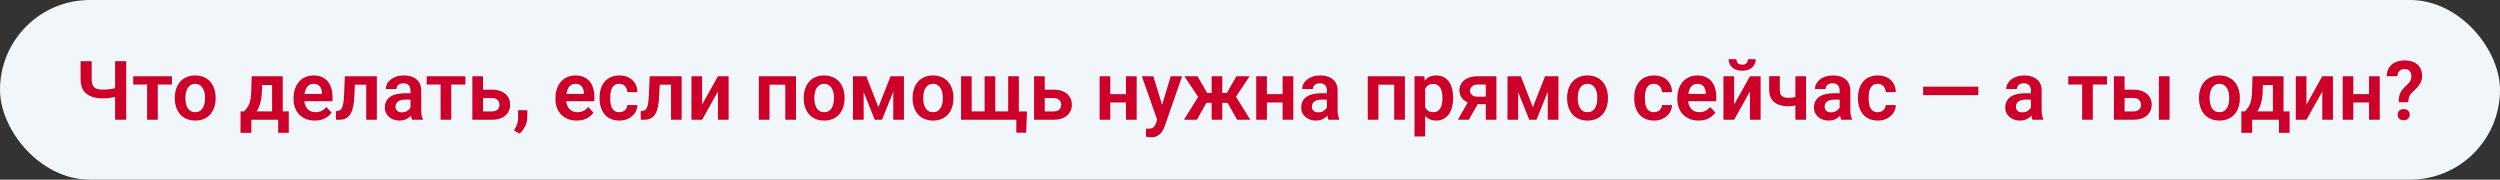
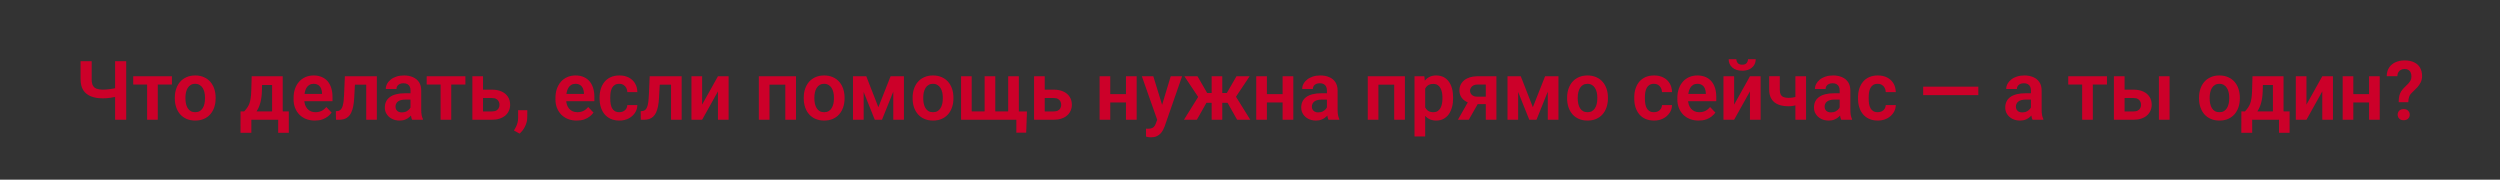
<svg xmlns="http://www.w3.org/2000/svg" width="334" height="24" viewBox="0 0 334 24" fill="none">
  <rect x="0" y="0" width="334" height="24" fill="#333333" stroke="none" />
-   <rect width="334" height="24" rx="12" fill="#F0F6FA" />
-   <path d="M10.766 8.18H12.248V10.591C12.248 10.949 12.302 11.229 12.409 11.429C12.52 11.63 12.687 11.771 12.909 11.854C13.131 11.936 13.406 11.977 13.736 11.977C13.879 11.977 14.037 11.97 14.209 11.956C14.384 11.941 14.561 11.923 14.74 11.902C14.923 11.877 15.097 11.846 15.261 11.81C15.43 11.775 15.576 11.735 15.702 11.692V12.858C15.576 12.897 15.431 12.935 15.267 12.971C15.105 13.007 14.935 13.037 14.756 13.062C14.581 13.087 14.404 13.107 14.225 13.121C14.049 13.132 13.886 13.137 13.736 13.137C13.131 13.137 12.604 13.05 12.157 12.874C11.713 12.699 11.369 12.425 11.126 12.052C10.886 11.676 10.766 11.189 10.766 10.591V8.18ZM15.379 8.18H16.862V16H15.379V8.18ZM21.078 10.188V16H19.655V10.188H21.078ZM22.969 10.188V11.295H17.796V10.188H22.969ZM23.355 13.153V13.04C23.355 12.614 23.416 12.222 23.538 11.864C23.66 11.503 23.837 11.189 24.07 10.924C24.303 10.659 24.587 10.454 24.924 10.307C25.26 10.156 25.644 10.081 26.073 10.081C26.51 10.081 26.897 10.156 27.233 10.307C27.574 10.454 27.86 10.659 28.093 10.924C28.326 11.189 28.503 11.503 28.625 11.864C28.746 12.222 28.807 12.614 28.807 13.04V13.153C28.807 13.576 28.746 13.968 28.625 14.33C28.503 14.688 28.326 15.001 28.093 15.27C27.86 15.534 27.575 15.74 27.239 15.887C26.902 16.034 26.517 16.107 26.084 16.107C25.654 16.107 25.269 16.034 24.929 15.887C24.589 15.74 24.303 15.534 24.07 15.27C23.837 15.001 23.66 14.688 23.538 14.33C23.416 13.968 23.355 13.576 23.355 13.153ZM24.773 13.04V13.153C24.773 13.408 24.799 13.646 24.849 13.868C24.899 14.09 24.976 14.285 25.08 14.453C25.183 14.621 25.318 14.754 25.482 14.851C25.651 14.944 25.851 14.99 26.084 14.99C26.313 14.99 26.51 14.944 26.675 14.851C26.84 14.754 26.974 14.621 27.078 14.453C27.185 14.285 27.264 14.09 27.314 13.868C27.364 13.646 27.389 13.408 27.389 13.153V13.04C27.389 12.79 27.364 12.555 27.314 12.337C27.264 12.115 27.185 11.92 27.078 11.752C26.974 11.58 26.838 11.445 26.669 11.349C26.505 11.248 26.306 11.198 26.073 11.198C25.844 11.198 25.647 11.248 25.482 11.349C25.318 11.445 25.183 11.58 25.08 11.752C24.976 11.92 24.899 12.115 24.849 12.337C24.799 12.555 24.773 12.79 24.773 13.04ZM33.625 10.188H35.043L34.989 12.187C34.971 12.792 34.9 13.315 34.774 13.755C34.653 14.192 34.49 14.559 34.286 14.856C34.085 15.153 33.856 15.393 33.598 15.576C33.344 15.758 33.077 15.9 32.798 16H32.459L32.454 14.894L32.621 14.883C32.789 14.704 32.93 14.528 33.045 14.356C33.163 14.181 33.258 13.993 33.33 13.793C33.401 13.592 33.455 13.363 33.491 13.105C33.53 12.844 33.555 12.537 33.566 12.187L33.625 10.188ZM34.006 10.188H37.772V16H36.353V11.354H34.006V10.188ZM32.137 14.883H38.583V17.74H37.165V16H33.582V17.74H32.132L32.137 14.883ZM42.063 16.107C41.623 16.107 41.227 16.036 40.876 15.893C40.525 15.749 40.226 15.551 39.979 15.296C39.736 15.039 39.547 14.74 39.415 14.399C39.286 14.056 39.222 13.687 39.222 13.293V13.078C39.222 12.63 39.286 12.224 39.415 11.859C39.544 11.49 39.727 11.173 39.963 10.908C40.199 10.643 40.482 10.439 40.812 10.296C41.141 10.153 41.504 10.081 41.902 10.081C42.314 10.081 42.677 10.151 42.992 10.29C43.307 10.427 43.571 10.62 43.782 10.871C43.993 11.121 44.152 11.422 44.26 11.773C44.367 12.12 44.421 12.505 44.421 12.928V13.524H39.866V12.546H43.024V12.439C43.017 12.213 42.974 12.008 42.895 11.821C42.817 11.632 42.695 11.481 42.53 11.37C42.366 11.255 42.153 11.198 41.891 11.198C41.68 11.198 41.495 11.245 41.338 11.338C41.184 11.427 41.055 11.556 40.951 11.725C40.851 11.889 40.776 12.086 40.726 12.315C40.675 12.545 40.65 12.799 40.65 13.078V13.293C40.65 13.537 40.683 13.762 40.747 13.97C40.815 14.177 40.914 14.358 41.042 14.512C41.175 14.663 41.333 14.781 41.515 14.867C41.701 14.949 41.913 14.99 42.149 14.99C42.446 14.99 42.715 14.933 42.955 14.818C43.198 14.7 43.409 14.527 43.588 14.297L44.303 15.039C44.181 15.218 44.016 15.389 43.809 15.554C43.605 15.719 43.357 15.853 43.067 15.957C42.777 16.057 42.443 16.107 42.063 16.107ZM49.276 10.188V11.311H46.43V10.188H49.276ZM50.345 10.188V16H48.927V10.188H50.345ZM46.075 10.188H47.477L47.321 13.089C47.296 13.515 47.252 13.889 47.187 14.211C47.123 14.53 47.037 14.804 46.929 15.033C46.822 15.259 46.691 15.443 46.537 15.586C46.383 15.73 46.204 15.835 46 15.903C45.8 15.968 45.574 16 45.323 16H44.888L44.872 14.856L45.076 14.84C45.202 14.829 45.309 14.795 45.398 14.738C45.492 14.681 45.57 14.598 45.635 14.491C45.703 14.383 45.758 14.245 45.801 14.077C45.848 13.905 45.884 13.705 45.909 13.476C45.937 13.243 45.957 12.974 45.968 12.67L46.075 10.188ZM54.846 14.765V12.085C54.846 11.887 54.812 11.717 54.744 11.574C54.676 11.431 54.572 11.32 54.433 11.241C54.293 11.162 54.116 11.123 53.901 11.123C53.711 11.123 53.545 11.155 53.401 11.22C53.262 11.284 53.154 11.376 53.079 11.494C53.004 11.608 52.966 11.741 52.966 11.891H51.543C51.543 11.651 51.6 11.424 51.715 11.209C51.829 10.991 51.992 10.797 52.204 10.629C52.419 10.457 52.675 10.323 52.972 10.226C53.273 10.129 53.609 10.081 53.981 10.081C54.422 10.081 54.814 10.156 55.158 10.307C55.505 10.454 55.777 10.675 55.974 10.973C56.175 11.27 56.275 11.644 56.275 12.095V14.63C56.275 14.92 56.293 15.169 56.329 15.377C56.368 15.581 56.425 15.758 56.501 15.909V16H55.056C54.988 15.853 54.936 15.667 54.9 15.441C54.864 15.212 54.846 14.987 54.846 14.765ZM55.045 12.46L55.056 13.304H54.159C53.937 13.304 53.742 13.327 53.573 13.373C53.405 13.416 53.267 13.481 53.16 13.567C53.052 13.649 52.972 13.749 52.918 13.868C52.864 13.982 52.837 14.113 52.837 14.26C52.837 14.403 52.87 14.532 52.934 14.646C53.002 14.761 53.099 14.852 53.224 14.92C53.353 14.985 53.503 15.017 53.675 15.017C53.926 15.017 54.144 14.967 54.331 14.867C54.517 14.763 54.662 14.637 54.766 14.491C54.87 14.344 54.925 14.204 54.932 14.072L55.34 14.684C55.29 14.831 55.215 14.987 55.115 15.151C55.014 15.316 54.886 15.47 54.728 15.613C54.571 15.757 54.381 15.875 54.159 15.968C53.937 16.061 53.679 16.107 53.385 16.107C53.009 16.107 52.673 16.032 52.376 15.882C52.078 15.731 51.844 15.526 51.672 15.264C51.5 15.003 51.414 14.706 51.414 14.373C51.414 14.065 51.471 13.793 51.586 13.556C51.7 13.32 51.871 13.121 52.096 12.96C52.322 12.795 52.601 12.672 52.934 12.589C53.271 12.503 53.656 12.46 54.089 12.46H55.045ZM60.287 10.188V16H58.864V10.188H60.287ZM62.178 10.188V11.295H57.005V10.188H62.178ZM64.02 11.977H65.717C66.233 11.977 66.671 12.063 67.033 12.235C67.398 12.403 67.676 12.639 67.866 12.944C68.059 13.245 68.156 13.594 68.156 13.991C68.156 14.278 68.1 14.544 67.989 14.791C67.882 15.035 67.724 15.248 67.517 15.431C67.309 15.61 67.053 15.749 66.749 15.85C66.448 15.95 66.104 16 65.717 16H63.107V10.188H64.53V14.888H65.717C65.964 14.888 66.161 14.847 66.308 14.765C66.459 14.679 66.566 14.569 66.63 14.437C66.698 14.301 66.732 14.156 66.732 14.002C66.732 13.844 66.698 13.698 66.63 13.562C66.566 13.422 66.459 13.309 66.308 13.223C66.161 13.137 65.964 13.094 65.717 13.094H64.02V11.977ZM70.449 14.722L70.439 15.705C70.439 16.088 70.344 16.476 70.154 16.87C69.964 17.264 69.719 17.59 69.418 17.848L68.666 17.434C68.763 17.273 68.852 17.11 68.935 16.945C69.02 16.781 69.088 16.602 69.139 16.408C69.192 16.218 69.219 16.005 69.219 15.769V14.722H70.449ZM77.05 16.107C76.61 16.107 76.214 16.036 75.863 15.893C75.512 15.749 75.213 15.551 74.966 15.296C74.723 15.039 74.535 14.74 74.402 14.399C74.273 14.056 74.209 13.687 74.209 13.293V13.078C74.209 12.63 74.273 12.224 74.402 11.859C74.531 11.49 74.714 11.173 74.95 10.908C75.186 10.643 75.469 10.439 75.799 10.296C76.128 10.153 76.492 10.081 76.889 10.081C77.301 10.081 77.664 10.151 77.98 10.29C78.295 10.427 78.558 10.62 78.769 10.871C78.98 11.121 79.14 11.422 79.247 11.773C79.355 12.12 79.408 12.505 79.408 12.928V13.524H74.853V12.546H78.012V12.439C78.005 12.213 77.962 12.008 77.883 11.821C77.804 11.632 77.682 11.481 77.518 11.37C77.353 11.255 77.14 11.198 76.878 11.198C76.667 11.198 76.483 11.245 76.325 11.338C76.171 11.427 76.042 11.556 75.939 11.725C75.838 11.889 75.763 12.086 75.713 12.315C75.663 12.545 75.638 12.799 75.638 13.078V13.293C75.638 13.537 75.67 13.762 75.734 13.97C75.802 14.177 75.901 14.358 76.03 14.512C76.162 14.663 76.32 14.781 76.502 14.867C76.689 14.949 76.9 14.99 77.136 14.99C77.433 14.99 77.702 14.933 77.942 14.818C78.185 14.7 78.397 14.527 78.576 14.297L79.29 15.039C79.168 15.218 79.004 15.389 78.796 15.554C78.592 15.719 78.345 15.853 78.055 15.957C77.765 16.057 77.43 16.107 77.05 16.107ZM82.744 14.99C82.944 14.99 83.123 14.951 83.281 14.872C83.438 14.793 83.564 14.682 83.657 14.539C83.753 14.396 83.805 14.229 83.812 14.04H85.15C85.143 14.433 85.032 14.786 84.817 15.098C84.602 15.409 84.316 15.656 83.957 15.839C83.603 16.018 83.206 16.107 82.765 16.107C82.317 16.107 81.927 16.032 81.594 15.882C81.261 15.731 80.984 15.522 80.762 15.253C80.543 14.985 80.379 14.673 80.268 14.319C80.16 13.964 80.106 13.585 80.106 13.18V13.008C80.106 12.604 80.16 12.224 80.268 11.87C80.379 11.515 80.543 11.204 80.762 10.935C80.984 10.666 81.261 10.457 81.594 10.307C81.927 10.156 82.316 10.081 82.76 10.081C83.229 10.081 83.641 10.172 83.995 10.355C84.353 10.538 84.632 10.795 84.833 11.128C85.037 11.461 85.143 11.854 85.15 12.305H83.812C83.805 12.097 83.759 11.911 83.673 11.746C83.587 11.581 83.465 11.449 83.308 11.349C83.15 11.248 82.959 11.198 82.733 11.198C82.493 11.198 82.293 11.248 82.131 11.349C81.974 11.449 81.85 11.587 81.761 11.762C81.675 11.934 81.614 12.127 81.578 12.342C81.546 12.553 81.53 12.776 81.53 13.008V13.18C81.53 13.416 81.546 13.642 81.578 13.857C81.614 14.072 81.675 14.265 81.761 14.437C81.85 14.605 81.974 14.74 82.131 14.84C82.293 14.94 82.497 14.99 82.744 14.99ZM90 10.188V11.311H87.153V10.188H90ZM91.069 10.188V16H89.651V10.188H91.069ZM86.799 10.188H88.201L88.045 13.089C88.02 13.515 87.975 13.889 87.911 14.211C87.846 14.53 87.76 14.804 87.653 15.033C87.545 15.259 87.415 15.443 87.261 15.586C87.107 15.73 86.928 15.835 86.724 15.903C86.523 15.968 86.297 16 86.047 16H85.612L85.596 14.856L85.8 14.84C85.925 14.829 86.033 14.795 86.122 14.738C86.215 14.681 86.294 14.598 86.358 14.491C86.426 14.383 86.482 14.245 86.525 14.077C86.572 13.905 86.607 13.705 86.632 13.476C86.661 13.243 86.681 12.974 86.691 12.67L86.799 10.188ZM93.803 13.975L95.919 10.188H97.342V16H95.919V12.208L93.803 16H92.379V10.188H93.803V13.975ZM105.27 10.188V11.311H102.429V10.188H105.27ZM102.805 10.188V16H101.381V10.188H102.805ZM106.344 10.188V16H104.916V10.188H106.344ZM107.381 13.153V13.04C107.381 12.614 107.442 12.222 107.563 11.864C107.685 11.503 107.862 11.189 108.095 10.924C108.328 10.659 108.613 10.454 108.949 10.307C109.286 10.156 109.669 10.081 110.099 10.081C110.535 10.081 110.922 10.156 111.259 10.307C111.599 10.454 111.885 10.659 112.118 10.924C112.351 11.189 112.528 11.503 112.65 11.864C112.772 12.222 112.833 12.614 112.833 13.04V13.153C112.833 13.576 112.772 13.968 112.65 14.33C112.528 14.688 112.351 15.001 112.118 15.27C111.885 15.534 111.601 15.74 111.264 15.887C110.928 16.034 110.543 16.107 110.109 16.107C109.68 16.107 109.295 16.034 108.955 15.887C108.614 15.74 108.328 15.534 108.095 15.27C107.862 15.001 107.685 14.688 107.563 14.33C107.442 13.968 107.381 13.576 107.381 13.153ZM108.799 13.04V13.153C108.799 13.408 108.824 13.646 108.874 13.868C108.924 14.09 109.001 14.285 109.105 14.453C109.209 14.621 109.343 14.754 109.508 14.851C109.676 14.944 109.877 14.99 110.109 14.99C110.339 14.99 110.535 14.944 110.7 14.851C110.865 14.754 110.999 14.621 111.103 14.453C111.21 14.285 111.289 14.09 111.339 13.868C111.389 13.646 111.415 13.408 111.415 13.153V13.04C111.415 12.79 111.389 12.555 111.339 12.337C111.289 12.115 111.21 11.92 111.103 11.752C110.999 11.58 110.863 11.445 110.695 11.349C110.53 11.248 110.331 11.198 110.099 11.198C109.869 11.198 109.673 11.248 109.508 11.349C109.343 11.445 109.209 11.58 109.105 11.752C109.001 11.92 108.924 12.115 108.874 12.337C108.824 12.555 108.799 12.79 108.799 13.04ZM117.35 14.324L118.982 10.188H120.169L117.833 16H116.872L114.541 10.188H115.733L117.35 14.324ZM115.384 10.188V16H113.96V10.188H115.384ZM119.342 16V10.188H120.766V16H119.342ZM121.926 13.153V13.04C121.926 12.614 121.987 12.222 122.108 11.864C122.23 11.503 122.407 11.189 122.64 10.924C122.873 10.659 123.158 10.454 123.494 10.307C123.831 10.156 124.214 10.081 124.644 10.081C125.08 10.081 125.467 10.156 125.804 10.307C126.144 10.454 126.43 10.659 126.663 10.924C126.896 11.189 127.073 11.503 127.195 11.864C127.317 12.222 127.377 12.614 127.377 13.04V13.153C127.377 13.576 127.317 13.968 127.195 14.33C127.073 14.688 126.896 15.001 126.663 15.27C126.43 15.534 126.146 15.74 125.809 15.887C125.472 16.034 125.088 16.107 124.654 16.107C124.225 16.107 123.84 16.034 123.5 15.887C123.159 15.74 122.873 15.534 122.64 15.27C122.407 15.001 122.23 14.688 122.108 14.33C121.987 13.968 121.926 13.576 121.926 13.153ZM123.344 13.04V13.153C123.344 13.408 123.369 13.646 123.419 13.868C123.469 14.09 123.546 14.285 123.65 14.453C123.754 14.621 123.888 14.754 124.053 14.851C124.221 14.944 124.422 14.99 124.654 14.99C124.883 14.99 125.08 14.944 125.245 14.851C125.41 14.754 125.544 14.621 125.648 14.453C125.755 14.285 125.834 14.09 125.884 13.868C125.934 13.646 125.959 13.408 125.959 13.153V13.04C125.959 12.79 125.934 12.555 125.884 12.337C125.834 12.115 125.755 11.92 125.648 11.752C125.544 11.58 125.408 11.445 125.24 11.349C125.075 11.248 124.876 11.198 124.644 11.198C124.414 11.198 124.217 11.248 124.053 11.349C123.888 11.445 123.754 11.58 123.65 11.752C123.546 11.92 123.469 12.115 123.419 12.337C123.369 12.555 123.344 12.79 123.344 13.04ZM137.201 14.888L137.099 17.724H135.783V16H135.106V14.888H137.201ZM128.398 10.188H129.816V14.883H131.545V10.188H132.969V14.883H134.693V10.188H136.116V16H128.398V10.188ZM139.065 11.977H140.762C141.278 11.977 141.716 12.063 142.078 12.235C142.443 12.403 142.721 12.639 142.911 12.944C143.104 13.245 143.201 13.594 143.201 13.991C143.201 14.278 143.145 14.544 143.034 14.791C142.927 15.035 142.769 15.248 142.562 15.431C142.354 15.61 142.098 15.749 141.793 15.85C141.493 15.95 141.149 16 140.762 16H138.152V10.188H139.575V14.888H140.762C141.009 14.888 141.206 14.847 141.353 14.765C141.503 14.679 141.611 14.569 141.675 14.437C141.743 14.301 141.777 14.156 141.777 14.002C141.777 13.844 141.743 13.698 141.675 13.562C141.611 13.422 141.503 13.309 141.353 13.223C141.206 13.137 141.009 13.094 140.762 13.094H139.065V11.977ZM150.865 12.573V13.685H147.884V12.573H150.865ZM148.33 10.188V16H146.907V10.188H148.33ZM151.859 10.188V16H150.43V10.188H151.859ZM154.851 15.355L156.408 10.188H157.928L155.597 16.881C155.543 17.024 155.474 17.18 155.388 17.348C155.305 17.516 155.194 17.676 155.055 17.826C154.915 17.98 154.74 18.105 154.528 18.202C154.321 18.299 154.068 18.347 153.771 18.347C153.642 18.347 153.528 18.338 153.427 18.32C153.327 18.302 153.221 18.279 153.11 18.25V17.187C153.146 17.191 153.187 17.192 153.234 17.192C153.284 17.196 153.327 17.198 153.363 17.198C153.57 17.198 153.742 17.173 153.878 17.123C154.014 17.076 154.124 16.999 154.206 16.892C154.292 16.788 154.364 16.652 154.421 16.483L154.851 15.355ZM154.083 10.188L155.398 14.469L155.629 15.968L154.652 16.145L152.552 10.188H154.083ZM160.598 13.733L158.234 10.188H159.985L161.28 12.428H162.402L162.225 13.733H160.598ZM161.307 13.508L159.899 16H158.175L160.189 12.767L161.307 13.508ZM163.294 10.188V16H161.876V10.188H163.294ZM166.952 10.188L164.583 13.733H162.956L162.778 12.428H163.901L165.195 10.188H166.952ZM165.281 16L163.874 13.508L165.029 12.767L167.038 16H165.281ZM171.791 12.573V13.685H168.81V12.573H171.791ZM169.256 10.188V16H167.833V10.188H169.256ZM172.785 10.188V16H171.356V10.188H172.785ZM177.275 14.765V12.085C177.275 11.887 177.241 11.717 177.173 11.574C177.105 11.431 177.001 11.32 176.861 11.241C176.722 11.162 176.544 11.123 176.33 11.123C176.14 11.123 175.973 11.155 175.83 11.22C175.69 11.284 175.583 11.376 175.508 11.494C175.433 11.608 175.395 11.741 175.395 11.891H173.972C173.972 11.651 174.029 11.424 174.144 11.209C174.258 10.991 174.421 10.797 174.632 10.629C174.847 10.457 175.103 10.323 175.4 10.226C175.701 10.129 176.038 10.081 176.41 10.081C176.851 10.081 177.243 10.156 177.586 10.307C177.934 10.454 178.206 10.675 178.403 10.973C178.603 11.27 178.704 11.644 178.704 12.095V14.63C178.704 14.92 178.722 15.169 178.757 15.377C178.797 15.581 178.854 15.758 178.929 15.909V16H177.484C177.416 15.853 177.364 15.667 177.329 15.441C177.293 15.212 177.275 14.987 177.275 14.765ZM177.474 12.46L177.484 13.304H176.587C176.365 13.304 176.17 13.327 176.002 13.373C175.834 13.416 175.696 13.481 175.588 13.567C175.481 13.649 175.4 13.749 175.347 13.868C175.293 13.982 175.266 14.113 175.266 14.26C175.266 14.403 175.298 14.532 175.363 14.646C175.431 14.761 175.528 14.852 175.653 14.92C175.782 14.985 175.932 15.017 176.104 15.017C176.355 15.017 176.573 14.967 176.759 14.867C176.945 14.763 177.09 14.637 177.194 14.491C177.298 14.344 177.354 14.204 177.361 14.072L177.769 14.684C177.719 14.831 177.644 14.987 177.543 15.151C177.443 15.316 177.314 15.47 177.157 15.613C176.999 15.757 176.809 15.875 176.587 15.968C176.365 16.061 176.108 16.107 175.814 16.107C175.438 16.107 175.101 16.032 174.804 15.882C174.507 15.731 174.272 15.526 174.101 15.264C173.929 15.003 173.843 14.706 173.843 14.373C173.843 14.065 173.9 13.793 174.015 13.556C174.129 13.32 174.299 13.121 174.525 12.96C174.75 12.795 175.03 12.672 175.363 12.589C175.699 12.503 176.084 12.46 176.518 12.46H177.474ZM186.621 10.188V11.311H183.779V10.188H186.621ZM184.155 10.188V16H182.732V10.188H184.155ZM187.695 10.188V16H186.266V10.188H187.695ZM190.402 11.306V18.234H188.979V10.188H190.294L190.402 11.306ZM194.135 13.035V13.148C194.135 13.57 194.085 13.963 193.984 14.324C193.888 14.682 193.744 14.996 193.555 15.264C193.365 15.529 193.129 15.737 192.846 15.887C192.566 16.034 192.244 16.107 191.879 16.107C191.521 16.107 191.209 16.039 190.944 15.903C190.679 15.764 190.456 15.567 190.273 15.312C190.09 15.058 189.944 14.763 189.833 14.426C189.725 14.086 189.645 13.716 189.591 13.315V12.955C189.645 12.528 189.725 12.142 189.833 11.794C189.944 11.444 190.09 11.141 190.273 10.887C190.456 10.629 190.678 10.43 190.939 10.29C191.204 10.151 191.514 10.081 191.868 10.081C192.237 10.081 192.561 10.151 192.84 10.29C193.123 10.43 193.361 10.631 193.555 10.892C193.748 11.153 193.893 11.465 193.99 11.827C194.086 12.188 194.135 12.591 194.135 13.035ZM192.711 13.148V13.035C192.711 12.777 192.688 12.539 192.642 12.321C192.595 12.099 192.523 11.905 192.427 11.741C192.33 11.572 192.205 11.442 192.051 11.349C191.897 11.255 191.711 11.209 191.492 11.209C191.274 11.209 191.086 11.245 190.928 11.316C190.771 11.388 190.642 11.49 190.542 11.623C190.441 11.755 190.362 11.913 190.305 12.095C190.251 12.274 190.216 12.473 190.198 12.691V13.583C190.23 13.848 190.293 14.086 190.386 14.297C190.479 14.509 190.615 14.677 190.794 14.802C190.977 14.928 191.213 14.99 191.503 14.99C191.721 14.99 191.908 14.942 192.062 14.845C192.215 14.748 192.341 14.616 192.438 14.448C192.534 14.276 192.604 14.079 192.647 13.857C192.69 13.635 192.711 13.399 192.711 13.148ZM196.407 13.132H197.862L196.229 16H194.774L196.407 13.132ZM197.395 10.188H199.919V16H198.501V11.295H197.395C197.169 11.295 196.981 11.336 196.831 11.418C196.684 11.501 196.575 11.606 196.503 11.735C196.432 11.861 196.396 11.99 196.396 12.122C196.396 12.251 196.43 12.376 196.498 12.498C196.566 12.62 196.67 12.72 196.81 12.799C196.953 12.878 197.132 12.917 197.347 12.917H199.006V13.916H197.347C196.978 13.916 196.647 13.871 196.353 13.782C196.063 13.689 195.814 13.56 195.606 13.395C195.402 13.23 195.247 13.037 195.139 12.815C195.032 12.589 194.978 12.344 194.978 12.079C194.978 11.807 195.032 11.556 195.139 11.327C195.25 11.098 195.41 10.898 195.617 10.726C195.828 10.554 196.083 10.421 196.38 10.328C196.681 10.235 197.019 10.188 197.395 10.188ZM204.791 14.324L206.424 10.188H207.611L205.274 16H204.313L201.982 10.188H203.174L204.791 14.324ZM202.825 10.188V16H201.402V10.188H202.825ZM206.784 16V10.188H208.207V16H206.784ZM209.367 13.153V13.04C209.367 12.614 209.428 12.222 209.55 11.864C209.672 11.503 209.849 11.189 210.082 10.924C210.314 10.659 210.599 10.454 210.936 10.307C211.272 10.156 211.655 10.081 212.085 10.081C212.522 10.081 212.909 10.156 213.245 10.307C213.585 10.454 213.872 10.659 214.104 10.924C214.337 11.189 214.514 11.503 214.636 11.864C214.758 12.222 214.819 12.614 214.819 13.04V13.153C214.819 13.576 214.758 13.968 214.636 14.33C214.514 14.688 214.337 15.001 214.104 15.27C213.872 15.534 213.587 15.74 213.25 15.887C212.914 16.034 212.529 16.107 212.096 16.107C211.666 16.107 211.281 16.034 210.941 15.887C210.601 15.74 210.314 15.534 210.082 15.27C209.849 15.001 209.672 14.688 209.55 14.33C209.428 13.968 209.367 13.576 209.367 13.153ZM210.785 13.04V13.153C210.785 13.408 210.81 13.646 210.86 13.868C210.91 14.09 210.987 14.285 211.091 14.453C211.195 14.621 211.329 14.754 211.494 14.851C211.662 14.944 211.863 14.99 212.096 14.99C212.325 14.99 212.522 14.944 212.687 14.851C212.851 14.754 212.986 14.621 213.089 14.453C213.197 14.285 213.276 14.09 213.326 13.868C213.376 13.646 213.401 13.408 213.401 13.153V13.04C213.401 12.79 213.376 12.555 213.326 12.337C213.276 12.115 213.197 11.92 213.089 11.752C212.986 11.58 212.849 11.445 212.681 11.349C212.516 11.248 212.318 11.198 212.085 11.198C211.856 11.198 211.659 11.248 211.494 11.349C211.329 11.445 211.195 11.58 211.091 11.752C210.987 11.92 210.91 12.115 210.86 12.337C210.81 12.555 210.785 12.79 210.785 13.04ZM220.974 14.99C221.175 14.99 221.354 14.951 221.511 14.872C221.669 14.793 221.794 14.682 221.887 14.539C221.984 14.396 222.036 14.229 222.043 14.04H223.38C223.373 14.433 223.262 14.786 223.047 15.098C222.833 15.409 222.546 15.656 222.188 15.839C221.833 16.018 221.436 16.107 220.996 16.107C220.548 16.107 220.158 16.032 219.825 15.882C219.492 15.731 219.214 15.522 218.992 15.253C218.774 14.985 218.609 14.673 218.498 14.319C218.391 13.964 218.337 13.585 218.337 13.18V13.008C218.337 12.604 218.391 12.224 218.498 11.87C218.609 11.515 218.774 11.204 218.992 10.935C219.214 10.666 219.492 10.457 219.825 10.307C220.158 10.156 220.546 10.081 220.99 10.081C221.459 10.081 221.871 10.172 222.226 10.355C222.584 10.538 222.863 10.795 223.063 11.128C223.268 11.461 223.373 11.854 223.38 12.305H222.043C222.036 12.097 221.989 11.911 221.903 11.746C221.817 11.581 221.696 11.449 221.538 11.349C221.381 11.248 221.189 11.198 220.963 11.198C220.723 11.198 220.523 11.248 220.362 11.349C220.204 11.449 220.081 11.587 219.991 11.762C219.905 11.934 219.844 12.127 219.809 12.342C219.776 12.553 219.76 12.776 219.76 13.008V13.18C219.76 13.416 219.776 13.642 219.809 13.857C219.844 14.072 219.905 14.265 219.991 14.437C220.081 14.605 220.204 14.74 220.362 14.84C220.523 14.94 220.727 14.99 220.974 14.99ZM226.936 16.107C226.496 16.107 226.1 16.036 225.749 15.893C225.398 15.749 225.099 15.551 224.852 15.296C224.609 15.039 224.421 14.74 224.288 14.399C224.159 14.056 224.095 13.687 224.095 13.293V13.078C224.095 12.63 224.159 12.224 224.288 11.859C224.417 11.49 224.6 11.173 224.836 10.908C225.072 10.643 225.355 10.439 225.685 10.296C226.014 10.153 226.377 10.081 226.775 10.081C227.187 10.081 227.55 10.151 227.865 10.29C228.18 10.427 228.444 10.62 228.655 10.871C228.866 11.121 229.025 11.422 229.133 11.773C229.24 12.12 229.294 12.505 229.294 12.928V13.524H224.739V12.546H227.897V12.439C227.89 12.213 227.847 12.008 227.769 11.821C227.69 11.632 227.568 11.481 227.403 11.37C227.239 11.255 227.026 11.198 226.764 11.198C226.553 11.198 226.368 11.245 226.211 11.338C226.057 11.427 225.928 11.556 225.824 11.725C225.724 11.889 225.649 12.086 225.599 12.315C225.549 12.545 225.523 12.799 225.523 13.078V13.293C225.523 13.537 225.556 13.762 225.62 13.97C225.688 14.177 225.787 14.358 225.916 14.512C226.048 14.663 226.206 14.781 226.388 14.867C226.574 14.949 226.786 14.99 227.022 14.99C227.319 14.99 227.588 14.933 227.828 14.818C228.071 14.7 228.282 14.527 228.461 14.297L229.176 15.039C229.054 15.218 228.889 15.389 228.682 15.554C228.478 15.719 228.23 15.853 227.94 15.957C227.65 16.057 227.316 16.107 226.936 16.107ZM231.679 13.975L233.795 10.188H235.218V16H233.795V12.208L231.679 16H230.255V10.188H231.679V13.975ZM233.532 7.906H234.563C234.563 8.207 234.49 8.473 234.343 8.706C234.196 8.939 233.986 9.121 233.714 9.254C233.446 9.383 233.127 9.447 232.758 9.447C232.203 9.447 231.763 9.304 231.437 9.018C231.111 8.731 230.948 8.361 230.948 7.906H231.979C231.979 8.096 232.039 8.266 232.157 8.416C232.275 8.566 232.475 8.642 232.758 8.642C233.041 8.642 233.24 8.566 233.354 8.416C233.473 8.266 233.532 8.096 233.532 7.906ZM241.288 10.188V16H239.864V10.188H241.288ZM240.643 12.718V13.835C240.507 13.9 240.342 13.961 240.149 14.018C239.959 14.072 239.759 14.115 239.547 14.147C239.34 14.179 239.137 14.195 238.94 14.195C238.407 14.195 237.947 14.117 237.56 13.959C237.177 13.801 236.882 13.56 236.674 13.234C236.466 12.905 236.362 12.484 236.362 11.972V10.183H237.78V11.972C237.78 12.247 237.821 12.466 237.904 12.627C237.986 12.788 238.113 12.903 238.285 12.971C238.457 13.039 238.675 13.073 238.94 13.073C239.145 13.073 239.34 13.058 239.526 13.03C239.712 12.998 239.896 12.956 240.079 12.906C240.265 12.852 240.453 12.79 240.643 12.718ZM245.778 14.765V12.085C245.778 11.887 245.744 11.717 245.676 11.574C245.608 11.431 245.504 11.32 245.364 11.241C245.225 11.162 245.047 11.123 244.833 11.123C244.643 11.123 244.476 11.155 244.333 11.22C244.193 11.284 244.086 11.376 244.011 11.494C243.936 11.608 243.898 11.741 243.898 11.891H242.475C242.475 11.651 242.532 11.424 242.646 11.209C242.761 10.991 242.924 10.797 243.135 10.629C243.35 10.457 243.606 10.323 243.903 10.226C244.204 10.129 244.541 10.081 244.913 10.081C245.354 10.081 245.746 10.156 246.089 10.307C246.437 10.454 246.709 10.675 246.906 10.973C247.106 11.27 247.207 11.644 247.207 12.095V14.63C247.207 14.92 247.224 15.169 247.26 15.377C247.3 15.581 247.357 15.758 247.432 15.909V16H245.987C245.919 15.853 245.867 15.667 245.832 15.441C245.796 15.212 245.778 14.987 245.778 14.765ZM245.977 12.46L245.987 13.304H245.09C244.868 13.304 244.673 13.327 244.505 13.373C244.337 13.416 244.199 13.481 244.091 13.567C243.984 13.649 243.903 13.749 243.85 13.868C243.796 13.982 243.769 14.113 243.769 14.26C243.769 14.403 243.801 14.532 243.866 14.646C243.934 14.761 244.03 14.852 244.156 14.92C244.285 14.985 244.435 15.017 244.607 15.017C244.858 15.017 245.076 14.967 245.262 14.867C245.448 14.763 245.593 14.637 245.697 14.491C245.801 14.344 245.857 14.204 245.864 14.072L246.272 14.684C246.222 14.831 246.147 14.987 246.046 15.151C245.946 15.316 245.817 15.47 245.66 15.613C245.502 15.757 245.312 15.875 245.09 15.968C244.868 16.061 244.611 16.107 244.317 16.107C243.941 16.107 243.604 16.032 243.307 15.882C243.01 15.731 242.775 15.526 242.604 15.264C242.432 15.003 242.346 14.706 242.346 14.373C242.346 14.065 242.403 13.793 242.518 13.556C242.632 13.32 242.802 13.121 243.028 12.96C243.253 12.795 243.533 12.672 243.866 12.589C244.202 12.503 244.587 12.46 245.021 12.46H245.977ZM250.87 14.99C251.07 14.99 251.249 14.951 251.407 14.872C251.564 14.793 251.69 14.682 251.783 14.539C251.879 14.396 251.931 14.229 251.938 14.04H253.276C253.269 14.433 253.158 14.786 252.943 15.098C252.728 15.409 252.442 15.656 252.083 15.839C251.729 16.018 251.332 16.107 250.891 16.107C250.444 16.107 250.053 16.032 249.72 15.882C249.387 15.731 249.11 15.522 248.888 15.253C248.669 14.985 248.505 14.673 248.394 14.319C248.286 13.964 248.232 13.585 248.232 13.18V13.008C248.232 12.604 248.286 12.224 248.394 11.87C248.505 11.515 248.669 11.204 248.888 10.935C249.11 10.666 249.387 10.457 249.72 10.307C250.053 10.156 250.442 10.081 250.886 10.081C251.355 10.081 251.767 10.172 252.121 10.355C252.479 10.538 252.758 10.795 252.959 11.128C253.163 11.461 253.269 11.854 253.276 12.305H251.938C251.931 12.097 251.885 11.911 251.799 11.746C251.713 11.581 251.591 11.449 251.434 11.349C251.276 11.248 251.084 11.198 250.859 11.198C250.619 11.198 250.418 11.248 250.257 11.349C250.1 11.449 249.976 11.587 249.887 11.762C249.801 11.934 249.74 12.127 249.704 12.342C249.672 12.553 249.656 12.776 249.656 13.008V13.18C249.656 13.416 249.672 13.642 249.704 13.857C249.74 14.072 249.801 14.265 249.887 14.437C249.976 14.605 250.1 14.74 250.257 14.84C250.418 14.94 250.623 14.99 250.87 14.99ZM264.303 11.58V12.707H256.934V11.58H264.303ZM271.333 14.765V12.085C271.333 11.887 271.299 11.717 271.231 11.574C271.163 11.431 271.06 11.32 270.92 11.241C270.78 11.162 270.603 11.123 270.388 11.123C270.198 11.123 270.032 11.155 269.889 11.22C269.749 11.284 269.642 11.376 269.566 11.494C269.491 11.608 269.454 11.741 269.454 11.891H268.03C268.03 11.651 268.088 11.424 268.202 11.209C268.317 10.991 268.48 10.797 268.691 10.629C268.906 10.457 269.162 10.323 269.459 10.226C269.76 10.129 270.096 10.081 270.469 10.081C270.909 10.081 271.301 10.156 271.645 10.307C271.992 10.454 272.264 10.675 272.461 10.973C272.662 11.27 272.762 11.644 272.762 12.095V14.63C272.762 14.92 272.78 15.169 272.816 15.377C272.855 15.581 272.913 15.758 272.988 15.909V16H271.543C271.475 15.853 271.423 15.667 271.387 15.441C271.351 15.212 271.333 14.987 271.333 14.765ZM271.532 12.46L271.543 13.304H270.646C270.424 13.304 270.229 13.327 270.061 13.373C269.892 13.416 269.754 13.481 269.647 13.567C269.54 13.649 269.459 13.749 269.405 13.868C269.352 13.982 269.325 14.113 269.325 14.26C269.325 14.403 269.357 14.532 269.421 14.646C269.489 14.761 269.586 14.852 269.711 14.92C269.84 14.985 269.991 15.017 270.163 15.017C270.413 15.017 270.632 14.967 270.818 14.867C271.004 14.763 271.149 14.637 271.253 14.491C271.357 14.344 271.412 14.204 271.419 14.072L271.828 14.684C271.778 14.831 271.702 14.987 271.602 15.151C271.502 15.316 271.373 15.47 271.215 15.613C271.058 15.757 270.868 15.875 270.646 15.968C270.424 16.061 270.166 16.107 269.873 16.107C269.497 16.107 269.16 16.032 268.863 15.882C268.566 15.731 268.331 15.526 268.159 15.264C267.987 15.003 267.901 14.706 267.901 14.373C267.901 14.065 267.959 13.793 268.073 13.556C268.188 13.32 268.358 13.121 268.583 12.96C268.809 12.795 269.088 12.672 269.421 12.589C269.758 12.503 270.143 12.46 270.576 12.46H271.532ZM279.6 10.188V16H278.176V10.188H279.6ZM281.49 10.188V11.295H276.318V10.188H281.49ZM283.333 11.977H285.03C285.545 11.977 285.984 12.063 286.346 12.235C286.711 12.403 286.988 12.639 287.178 12.944C287.372 13.245 287.468 13.594 287.468 13.991C287.468 14.278 287.413 14.544 287.302 14.791C287.194 15.035 287.037 15.248 286.829 15.431C286.621 15.61 286.365 15.749 286.061 15.85C285.76 15.95 285.417 16 285.03 16H282.419V10.188H283.843V14.888H285.03C285.277 14.888 285.474 14.847 285.621 14.765C285.771 14.679 285.878 14.569 285.943 14.437C286.011 14.301 286.045 14.156 286.045 14.002C286.045 13.844 286.011 13.698 285.943 13.562C285.878 13.422 285.771 13.309 285.621 13.223C285.474 13.137 285.277 13.094 285.03 13.094H283.333V11.977ZM289.853 10.188V16H288.43V10.188H289.853ZM293.79 13.153V13.04C293.79 12.614 293.851 12.222 293.973 11.864C294.094 11.503 294.272 11.189 294.504 10.924C294.737 10.659 295.022 10.454 295.358 10.307C295.695 10.156 296.078 10.081 296.508 10.081C296.945 10.081 297.331 10.156 297.668 10.307C298.008 10.454 298.295 10.659 298.527 10.924C298.76 11.189 298.937 11.503 299.059 11.864C299.181 12.222 299.242 12.614 299.242 13.04V13.153C299.242 13.576 299.181 13.968 299.059 14.33C298.937 14.688 298.76 15.001 298.527 15.27C298.295 15.534 298.01 15.74 297.673 15.887C297.337 16.034 296.952 16.107 296.519 16.107C296.089 16.107 295.704 16.034 295.364 15.887C295.024 15.74 294.737 15.534 294.504 15.27C294.272 15.001 294.094 14.688 293.973 14.33C293.851 13.968 293.79 13.576 293.79 13.153ZM295.208 13.04V13.153C295.208 13.408 295.233 13.646 295.283 13.868C295.333 14.09 295.41 14.285 295.514 14.453C295.618 14.621 295.752 14.754 295.917 14.851C296.085 14.944 296.286 14.99 296.519 14.99C296.748 14.99 296.945 14.944 297.109 14.851C297.274 14.754 297.408 14.621 297.512 14.453C297.62 14.285 297.698 14.09 297.749 13.868C297.799 13.646 297.824 13.408 297.824 13.153V13.04C297.824 12.79 297.799 12.555 297.749 12.337C297.698 12.115 297.62 11.92 297.512 11.752C297.408 11.58 297.272 11.445 297.104 11.349C296.939 11.248 296.741 11.198 296.508 11.198C296.279 11.198 296.082 11.248 295.917 11.349C295.752 11.445 295.618 11.58 295.514 11.752C295.41 11.92 295.333 12.115 295.283 12.337C295.233 12.555 295.208 12.79 295.208 13.04ZM300.934 10.188H302.352L302.298 12.187C302.28 12.792 302.208 13.315 302.083 13.755C301.961 14.192 301.798 14.559 301.594 14.856C301.394 15.153 301.165 15.393 300.907 15.576C300.653 15.758 300.386 15.9 300.106 16H299.768L299.763 14.894L299.929 14.883C300.097 14.704 300.239 14.528 300.354 14.356C300.472 14.181 300.567 13.993 300.638 13.793C300.71 13.592 300.764 13.363 300.799 13.105C300.839 12.844 300.864 12.537 300.875 12.187L300.934 10.188ZM301.315 10.188H305.08V16H303.662V11.354H301.315V10.188ZM299.446 14.883H305.891V17.74H304.473V16H300.891V17.74H299.44L299.446 14.883ZM308.142 13.975L310.258 10.188H311.681V16H310.258V12.208L308.142 16H306.718V10.188H308.142V13.975ZM316.939 12.573V13.685H313.958V12.573H316.939ZM314.404 10.188V16H312.981V10.188H314.404ZM317.933 10.188V16H316.504V10.188H317.933ZM321.747 13.653H320.463C320.466 13.327 320.493 13.048 320.543 12.815C320.597 12.582 320.685 12.373 320.807 12.187C320.928 11.997 321.093 11.803 321.301 11.606C321.465 11.453 321.612 11.307 321.741 11.171C321.874 11.032 321.978 10.887 322.053 10.736C322.128 10.582 322.166 10.409 322.166 10.215C322.166 9.997 322.13 9.814 322.058 9.667C321.99 9.521 321.888 9.41 321.752 9.334C321.619 9.256 321.453 9.216 321.252 9.216C321.088 9.216 320.932 9.25 320.785 9.318C320.638 9.386 320.52 9.492 320.431 9.635C320.341 9.775 320.293 9.958 320.286 10.183H318.862C318.873 9.714 318.984 9.324 319.195 9.012C319.407 8.697 319.691 8.463 320.049 8.309C320.407 8.151 320.808 8.072 321.252 8.072C321.743 8.072 322.162 8.155 322.509 8.319C322.86 8.48 323.127 8.717 323.31 9.028C323.496 9.34 323.589 9.716 323.589 10.156C323.589 10.471 323.528 10.754 323.406 11.005C323.285 11.252 323.123 11.483 322.923 11.698C322.722 11.913 322.506 12.129 322.273 12.348C322.069 12.53 321.931 12.725 321.859 12.933C321.788 13.141 321.75 13.381 321.747 13.653ZM320.329 15.323C320.329 15.108 320.4 14.929 320.543 14.786C320.69 14.643 320.887 14.571 321.134 14.571C321.381 14.571 321.576 14.643 321.72 14.786C321.867 14.929 321.94 15.108 321.94 15.323C321.94 15.531 321.867 15.706 321.72 15.85C321.576 15.993 321.381 16.064 321.134 16.064C320.887 16.064 320.69 15.993 320.543 15.85C320.4 15.706 320.329 15.531 320.329 15.323Z" fill="#CC0029" />
+   <path d="M10.766 8.18H12.248V10.591C12.248 10.949 12.302 11.229 12.409 11.429C12.52 11.63 12.687 11.771 12.909 11.854C13.131 11.936 13.406 11.977 13.736 11.977C13.879 11.977 14.037 11.97 14.209 11.956C14.384 11.941 14.561 11.923 14.74 11.902C14.923 11.877 15.097 11.846 15.261 11.81C15.43 11.775 15.576 11.735 15.702 11.692V12.858C15.576 12.897 15.431 12.935 15.267 12.971C15.105 13.007 14.935 13.037 14.756 13.062C14.581 13.087 14.404 13.107 14.225 13.121C14.049 13.132 13.886 13.137 13.736 13.137C13.131 13.137 12.604 13.05 12.157 12.874C11.713 12.699 11.369 12.425 11.126 12.052C10.886 11.676 10.766 11.189 10.766 10.591V8.18ZM15.379 8.18H16.862V16H15.379V8.18ZM21.078 10.188V16H19.655V10.188H21.078ZM22.969 10.188V11.295H17.796V10.188H22.969ZM23.355 13.153V13.04C23.355 12.614 23.416 12.222 23.538 11.864C23.66 11.503 23.837 11.189 24.07 10.924C24.303 10.659 24.587 10.454 24.924 10.307C25.26 10.156 25.644 10.081 26.073 10.081C26.51 10.081 26.897 10.156 27.233 10.307C27.574 10.454 27.86 10.659 28.093 10.924C28.326 11.189 28.503 11.503 28.625 11.864C28.746 12.222 28.807 12.614 28.807 13.04V13.153C28.807 13.576 28.746 13.968 28.625 14.33C28.503 14.688 28.326 15.001 28.093 15.27C27.86 15.534 27.575 15.74 27.239 15.887C26.902 16.034 26.517 16.107 26.084 16.107C25.654 16.107 25.269 16.034 24.929 15.887C24.589 15.74 24.303 15.534 24.07 15.27C23.837 15.001 23.66 14.688 23.538 14.33C23.416 13.968 23.355 13.576 23.355 13.153ZM24.773 13.04V13.153C24.773 13.408 24.799 13.646 24.849 13.868C24.899 14.09 24.976 14.285 25.08 14.453C25.183 14.621 25.318 14.754 25.482 14.851C25.651 14.944 25.851 14.99 26.084 14.99C26.313 14.99 26.51 14.944 26.675 14.851C26.84 14.754 26.974 14.621 27.078 14.453C27.185 14.285 27.264 14.09 27.314 13.868C27.364 13.646 27.389 13.408 27.389 13.153V13.04C27.389 12.79 27.364 12.555 27.314 12.337C27.264 12.115 27.185 11.92 27.078 11.752C26.974 11.58 26.838 11.445 26.669 11.349C26.505 11.248 26.306 11.198 26.073 11.198C25.844 11.198 25.647 11.248 25.482 11.349C25.318 11.445 25.183 11.58 25.08 11.752C24.976 11.92 24.899 12.115 24.849 12.337C24.799 12.555 24.773 12.79 24.773 13.04ZM33.625 10.188H35.043L34.989 12.187C34.971 12.792 34.9 13.315 34.774 13.755C34.653 14.192 34.49 14.559 34.286 14.856C34.085 15.153 33.856 15.393 33.598 15.576C33.344 15.758 33.077 15.9 32.798 16H32.459L32.454 14.894L32.621 14.883C32.789 14.704 32.93 14.528 33.045 14.356C33.163 14.181 33.258 13.993 33.33 13.793C33.401 13.592 33.455 13.363 33.491 13.105C33.53 12.844 33.555 12.537 33.566 12.187L33.625 10.188ZM34.006 10.188H37.772V16H36.353V11.354H34.006ZM32.137 14.883H38.583V17.74H37.165V16H33.582V17.74H32.132L32.137 14.883ZM42.063 16.107C41.623 16.107 41.227 16.036 40.876 15.893C40.525 15.749 40.226 15.551 39.979 15.296C39.736 15.039 39.547 14.74 39.415 14.399C39.286 14.056 39.222 13.687 39.222 13.293V13.078C39.222 12.63 39.286 12.224 39.415 11.859C39.544 11.49 39.727 11.173 39.963 10.908C40.199 10.643 40.482 10.439 40.812 10.296C41.141 10.153 41.504 10.081 41.902 10.081C42.314 10.081 42.677 10.151 42.992 10.29C43.307 10.427 43.571 10.62 43.782 10.871C43.993 11.121 44.152 11.422 44.26 11.773C44.367 12.12 44.421 12.505 44.421 12.928V13.524H39.866V12.546H43.024V12.439C43.017 12.213 42.974 12.008 42.895 11.821C42.817 11.632 42.695 11.481 42.53 11.37C42.366 11.255 42.153 11.198 41.891 11.198C41.68 11.198 41.495 11.245 41.338 11.338C41.184 11.427 41.055 11.556 40.951 11.725C40.851 11.889 40.776 12.086 40.726 12.315C40.675 12.545 40.65 12.799 40.65 13.078V13.293C40.65 13.537 40.683 13.762 40.747 13.97C40.815 14.177 40.914 14.358 41.042 14.512C41.175 14.663 41.333 14.781 41.515 14.867C41.701 14.949 41.913 14.99 42.149 14.99C42.446 14.99 42.715 14.933 42.955 14.818C43.198 14.7 43.409 14.527 43.588 14.297L44.303 15.039C44.181 15.218 44.016 15.389 43.809 15.554C43.605 15.719 43.357 15.853 43.067 15.957C42.777 16.057 42.443 16.107 42.063 16.107ZM49.276 10.188V11.311H46.43V10.188H49.276ZM50.345 10.188V16H48.927V10.188H50.345ZM46.075 10.188H47.477L47.321 13.089C47.296 13.515 47.252 13.889 47.187 14.211C47.123 14.53 47.037 14.804 46.929 15.033C46.822 15.259 46.691 15.443 46.537 15.586C46.383 15.73 46.204 15.835 46 15.903C45.8 15.968 45.574 16 45.323 16H44.888L44.872 14.856L45.076 14.84C45.202 14.829 45.309 14.795 45.398 14.738C45.492 14.681 45.57 14.598 45.635 14.491C45.703 14.383 45.758 14.245 45.801 14.077C45.848 13.905 45.884 13.705 45.909 13.476C45.937 13.243 45.957 12.974 45.968 12.67L46.075 10.188ZM54.846 14.765V12.085C54.846 11.887 54.812 11.717 54.744 11.574C54.676 11.431 54.572 11.32 54.433 11.241C54.293 11.162 54.116 11.123 53.901 11.123C53.711 11.123 53.545 11.155 53.401 11.22C53.262 11.284 53.154 11.376 53.079 11.494C53.004 11.608 52.966 11.741 52.966 11.891H51.543C51.543 11.651 51.6 11.424 51.715 11.209C51.829 10.991 51.992 10.797 52.204 10.629C52.419 10.457 52.675 10.323 52.972 10.226C53.273 10.129 53.609 10.081 53.981 10.081C54.422 10.081 54.814 10.156 55.158 10.307C55.505 10.454 55.777 10.675 55.974 10.973C56.175 11.27 56.275 11.644 56.275 12.095V14.63C56.275 14.92 56.293 15.169 56.329 15.377C56.368 15.581 56.425 15.758 56.501 15.909V16H55.056C54.988 15.853 54.936 15.667 54.9 15.441C54.864 15.212 54.846 14.987 54.846 14.765ZM55.045 12.46L55.056 13.304H54.159C53.937 13.304 53.742 13.327 53.573 13.373C53.405 13.416 53.267 13.481 53.16 13.567C53.052 13.649 52.972 13.749 52.918 13.868C52.864 13.982 52.837 14.113 52.837 14.26C52.837 14.403 52.87 14.532 52.934 14.646C53.002 14.761 53.099 14.852 53.224 14.92C53.353 14.985 53.503 15.017 53.675 15.017C53.926 15.017 54.144 14.967 54.331 14.867C54.517 14.763 54.662 14.637 54.766 14.491C54.87 14.344 54.925 14.204 54.932 14.072L55.34 14.684C55.29 14.831 55.215 14.987 55.115 15.151C55.014 15.316 54.886 15.47 54.728 15.613C54.571 15.757 54.381 15.875 54.159 15.968C53.937 16.061 53.679 16.107 53.385 16.107C53.009 16.107 52.673 16.032 52.376 15.882C52.078 15.731 51.844 15.526 51.672 15.264C51.5 15.003 51.414 14.706 51.414 14.373C51.414 14.065 51.471 13.793 51.586 13.556C51.7 13.32 51.871 13.121 52.096 12.96C52.322 12.795 52.601 12.672 52.934 12.589C53.271 12.503 53.656 12.46 54.089 12.46H55.045ZM60.287 10.188V16H58.864V10.188H60.287ZM62.178 10.188V11.295H57.005V10.188H62.178ZM64.02 11.977H65.717C66.233 11.977 66.671 12.063 67.033 12.235C67.398 12.403 67.676 12.639 67.866 12.944C68.059 13.245 68.156 13.594 68.156 13.991C68.156 14.278 68.1 14.544 67.989 14.791C67.882 15.035 67.724 15.248 67.517 15.431C67.309 15.61 67.053 15.749 66.749 15.85C66.448 15.95 66.104 16 65.717 16H63.107V10.188H64.53V14.888H65.717C65.964 14.888 66.161 14.847 66.308 14.765C66.459 14.679 66.566 14.569 66.63 14.437C66.698 14.301 66.732 14.156 66.732 14.002C66.732 13.844 66.698 13.698 66.63 13.562C66.566 13.422 66.459 13.309 66.308 13.223C66.161 13.137 65.964 13.094 65.717 13.094H64.02V11.977ZM70.449 14.722L70.439 15.705C70.439 16.088 70.344 16.476 70.154 16.87C69.964 17.264 69.719 17.59 69.418 17.848L68.666 17.434C68.763 17.273 68.852 17.11 68.935 16.945C69.02 16.781 69.088 16.602 69.139 16.408C69.192 16.218 69.219 16.005 69.219 15.769V14.722H70.449ZM77.05 16.107C76.61 16.107 76.214 16.036 75.863 15.893C75.512 15.749 75.213 15.551 74.966 15.296C74.723 15.039 74.535 14.74 74.402 14.399C74.273 14.056 74.209 13.687 74.209 13.293V13.078C74.209 12.63 74.273 12.224 74.402 11.859C74.531 11.49 74.714 11.173 74.95 10.908C75.186 10.643 75.469 10.439 75.799 10.296C76.128 10.153 76.492 10.081 76.889 10.081C77.301 10.081 77.664 10.151 77.98 10.29C78.295 10.427 78.558 10.62 78.769 10.871C78.98 11.121 79.14 11.422 79.247 11.773C79.355 12.12 79.408 12.505 79.408 12.928V13.524H74.853V12.546H78.012V12.439C78.005 12.213 77.962 12.008 77.883 11.821C77.804 11.632 77.682 11.481 77.518 11.37C77.353 11.255 77.14 11.198 76.878 11.198C76.667 11.198 76.483 11.245 76.325 11.338C76.171 11.427 76.042 11.556 75.939 11.725C75.838 11.889 75.763 12.086 75.713 12.315C75.663 12.545 75.638 12.799 75.638 13.078V13.293C75.638 13.537 75.67 13.762 75.734 13.97C75.802 14.177 75.901 14.358 76.03 14.512C76.162 14.663 76.32 14.781 76.502 14.867C76.689 14.949 76.9 14.99 77.136 14.99C77.433 14.99 77.702 14.933 77.942 14.818C78.185 14.7 78.397 14.527 78.576 14.297L79.29 15.039C79.168 15.218 79.004 15.389 78.796 15.554C78.592 15.719 78.345 15.853 78.055 15.957C77.765 16.057 77.43 16.107 77.05 16.107ZM82.744 14.99C82.944 14.99 83.123 14.951 83.281 14.872C83.438 14.793 83.564 14.682 83.657 14.539C83.753 14.396 83.805 14.229 83.812 14.04H85.15C85.143 14.433 85.032 14.786 84.817 15.098C84.602 15.409 84.316 15.656 83.957 15.839C83.603 16.018 83.206 16.107 82.765 16.107C82.317 16.107 81.927 16.032 81.594 15.882C81.261 15.731 80.984 15.522 80.762 15.253C80.543 14.985 80.379 14.673 80.268 14.319C80.16 13.964 80.106 13.585 80.106 13.18V13.008C80.106 12.604 80.16 12.224 80.268 11.87C80.379 11.515 80.543 11.204 80.762 10.935C80.984 10.666 81.261 10.457 81.594 10.307C81.927 10.156 82.316 10.081 82.76 10.081C83.229 10.081 83.641 10.172 83.995 10.355C84.353 10.538 84.632 10.795 84.833 11.128C85.037 11.461 85.143 11.854 85.15 12.305H83.812C83.805 12.097 83.759 11.911 83.673 11.746C83.587 11.581 83.465 11.449 83.308 11.349C83.15 11.248 82.959 11.198 82.733 11.198C82.493 11.198 82.293 11.248 82.131 11.349C81.974 11.449 81.85 11.587 81.761 11.762C81.675 11.934 81.614 12.127 81.578 12.342C81.546 12.553 81.53 12.776 81.53 13.008V13.18C81.53 13.416 81.546 13.642 81.578 13.857C81.614 14.072 81.675 14.265 81.761 14.437C81.85 14.605 81.974 14.74 82.131 14.84C82.293 14.94 82.497 14.99 82.744 14.99ZM90 10.188V11.311H87.153V10.188H90ZM91.069 10.188V16H89.651V10.188H91.069ZM86.799 10.188H88.201L88.045 13.089C88.02 13.515 87.975 13.889 87.911 14.211C87.846 14.53 87.76 14.804 87.653 15.033C87.545 15.259 87.415 15.443 87.261 15.586C87.107 15.73 86.928 15.835 86.724 15.903C86.523 15.968 86.297 16 86.047 16H85.612L85.596 14.856L85.8 14.84C85.925 14.829 86.033 14.795 86.122 14.738C86.215 14.681 86.294 14.598 86.358 14.491C86.426 14.383 86.482 14.245 86.525 14.077C86.572 13.905 86.607 13.705 86.632 13.476C86.661 13.243 86.681 12.974 86.691 12.67L86.799 10.188ZM93.803 13.975L95.919 10.188H97.342V16H95.919V12.208L93.803 16H92.379V10.188H93.803V13.975ZM105.27 10.188V11.311H102.429V10.188H105.27ZM102.805 10.188V16H101.381V10.188H102.805ZM106.344 10.188V16H104.916V10.188H106.344ZM107.381 13.153V13.04C107.381 12.614 107.442 12.222 107.563 11.864C107.685 11.503 107.862 11.189 108.095 10.924C108.328 10.659 108.613 10.454 108.949 10.307C109.286 10.156 109.669 10.081 110.099 10.081C110.535 10.081 110.922 10.156 111.259 10.307C111.599 10.454 111.885 10.659 112.118 10.924C112.351 11.189 112.528 11.503 112.65 11.864C112.772 12.222 112.833 12.614 112.833 13.04V13.153C112.833 13.576 112.772 13.968 112.65 14.33C112.528 14.688 112.351 15.001 112.118 15.27C111.885 15.534 111.601 15.74 111.264 15.887C110.928 16.034 110.543 16.107 110.109 16.107C109.68 16.107 109.295 16.034 108.955 15.887C108.614 15.74 108.328 15.534 108.095 15.27C107.862 15.001 107.685 14.688 107.563 14.33C107.442 13.968 107.381 13.576 107.381 13.153ZM108.799 13.04V13.153C108.799 13.408 108.824 13.646 108.874 13.868C108.924 14.09 109.001 14.285 109.105 14.453C109.209 14.621 109.343 14.754 109.508 14.851C109.676 14.944 109.877 14.99 110.109 14.99C110.339 14.99 110.535 14.944 110.7 14.851C110.865 14.754 110.999 14.621 111.103 14.453C111.21 14.285 111.289 14.09 111.339 13.868C111.389 13.646 111.415 13.408 111.415 13.153V13.04C111.415 12.79 111.389 12.555 111.339 12.337C111.289 12.115 111.21 11.92 111.103 11.752C110.999 11.58 110.863 11.445 110.695 11.349C110.53 11.248 110.331 11.198 110.099 11.198C109.869 11.198 109.673 11.248 109.508 11.349C109.343 11.445 109.209 11.58 109.105 11.752C109.001 11.92 108.924 12.115 108.874 12.337C108.824 12.555 108.799 12.79 108.799 13.04ZM117.35 14.324L118.982 10.188H120.169L117.833 16H116.872L114.541 10.188H115.733L117.35 14.324ZM115.384 10.188V16H113.96V10.188H115.384ZM119.342 16V10.188H120.766V16H119.342ZM121.926 13.153V13.04C121.926 12.614 121.987 12.222 122.108 11.864C122.23 11.503 122.407 11.189 122.64 10.924C122.873 10.659 123.158 10.454 123.494 10.307C123.831 10.156 124.214 10.081 124.644 10.081C125.08 10.081 125.467 10.156 125.804 10.307C126.144 10.454 126.43 10.659 126.663 10.924C126.896 11.189 127.073 11.503 127.195 11.864C127.317 12.222 127.377 12.614 127.377 13.04V13.153C127.377 13.576 127.317 13.968 127.195 14.33C127.073 14.688 126.896 15.001 126.663 15.27C126.43 15.534 126.146 15.74 125.809 15.887C125.472 16.034 125.088 16.107 124.654 16.107C124.225 16.107 123.84 16.034 123.5 15.887C123.159 15.74 122.873 15.534 122.64 15.27C122.407 15.001 122.23 14.688 122.108 14.33C121.987 13.968 121.926 13.576 121.926 13.153ZM123.344 13.04V13.153C123.344 13.408 123.369 13.646 123.419 13.868C123.469 14.09 123.546 14.285 123.65 14.453C123.754 14.621 123.888 14.754 124.053 14.851C124.221 14.944 124.422 14.99 124.654 14.99C124.883 14.99 125.08 14.944 125.245 14.851C125.41 14.754 125.544 14.621 125.648 14.453C125.755 14.285 125.834 14.09 125.884 13.868C125.934 13.646 125.959 13.408 125.959 13.153V13.04C125.959 12.79 125.934 12.555 125.884 12.337C125.834 12.115 125.755 11.92 125.648 11.752C125.544 11.58 125.408 11.445 125.24 11.349C125.075 11.248 124.876 11.198 124.644 11.198C124.414 11.198 124.217 11.248 124.053 11.349C123.888 11.445 123.754 11.58 123.65 11.752C123.546 11.92 123.469 12.115 123.419 12.337C123.369 12.555 123.344 12.79 123.344 13.04ZM137.201 14.888L137.099 17.724H135.783V16H135.106V14.888H137.201ZM128.398 10.188H129.816V14.883H131.545V10.188H132.969V14.883H134.693V10.188H136.116V16H128.398V10.188ZM139.065 11.977H140.762C141.278 11.977 141.716 12.063 142.078 12.235C142.443 12.403 142.721 12.639 142.911 12.944C143.104 13.245 143.201 13.594 143.201 13.991C143.201 14.278 143.145 14.544 143.034 14.791C142.927 15.035 142.769 15.248 142.562 15.431C142.354 15.61 142.098 15.749 141.793 15.85C141.493 15.95 141.149 16 140.762 16H138.152V10.188H139.575V14.888H140.762C141.009 14.888 141.206 14.847 141.353 14.765C141.503 14.679 141.611 14.569 141.675 14.437C141.743 14.301 141.777 14.156 141.777 14.002C141.777 13.844 141.743 13.698 141.675 13.562C141.611 13.422 141.503 13.309 141.353 13.223C141.206 13.137 141.009 13.094 140.762 13.094H139.065V11.977ZM150.865 12.573V13.685H147.884V12.573H150.865ZM148.33 10.188V16H146.907V10.188H148.33ZM151.859 10.188V16H150.43V10.188H151.859ZM154.851 15.355L156.408 10.188H157.928L155.597 16.881C155.543 17.024 155.474 17.18 155.388 17.348C155.305 17.516 155.194 17.676 155.055 17.826C154.915 17.98 154.74 18.105 154.528 18.202C154.321 18.299 154.068 18.347 153.771 18.347C153.642 18.347 153.528 18.338 153.427 18.32C153.327 18.302 153.221 18.279 153.11 18.25V17.187C153.146 17.191 153.187 17.192 153.234 17.192C153.284 17.196 153.327 17.198 153.363 17.198C153.57 17.198 153.742 17.173 153.878 17.123C154.014 17.076 154.124 16.999 154.206 16.892C154.292 16.788 154.364 16.652 154.421 16.483L154.851 15.355ZM154.083 10.188L155.398 14.469L155.629 15.968L154.652 16.145L152.552 10.188H154.083ZM160.598 13.733L158.234 10.188H159.985L161.28 12.428H162.402L162.225 13.733H160.598ZM161.307 13.508L159.899 16H158.175L160.189 12.767L161.307 13.508ZM163.294 10.188V16H161.876V10.188H163.294ZM166.952 10.188L164.583 13.733H162.956L162.778 12.428H163.901L165.195 10.188H166.952ZM165.281 16L163.874 13.508L165.029 12.767L167.038 16H165.281ZM171.791 12.573V13.685H168.81V12.573H171.791ZM169.256 10.188V16H167.833V10.188H169.256ZM172.785 10.188V16H171.356V10.188H172.785ZM177.275 14.765V12.085C177.275 11.887 177.241 11.717 177.173 11.574C177.105 11.431 177.001 11.32 176.861 11.241C176.722 11.162 176.544 11.123 176.33 11.123C176.14 11.123 175.973 11.155 175.83 11.22C175.69 11.284 175.583 11.376 175.508 11.494C175.433 11.608 175.395 11.741 175.395 11.891H173.972C173.972 11.651 174.029 11.424 174.144 11.209C174.258 10.991 174.421 10.797 174.632 10.629C174.847 10.457 175.103 10.323 175.4 10.226C175.701 10.129 176.038 10.081 176.41 10.081C176.851 10.081 177.243 10.156 177.586 10.307C177.934 10.454 178.206 10.675 178.403 10.973C178.603 11.27 178.704 11.644 178.704 12.095V14.63C178.704 14.92 178.722 15.169 178.757 15.377C178.797 15.581 178.854 15.758 178.929 15.909V16H177.484C177.416 15.853 177.364 15.667 177.329 15.441C177.293 15.212 177.275 14.987 177.275 14.765ZM177.474 12.46L177.484 13.304H176.587C176.365 13.304 176.17 13.327 176.002 13.373C175.834 13.416 175.696 13.481 175.588 13.567C175.481 13.649 175.4 13.749 175.347 13.868C175.293 13.982 175.266 14.113 175.266 14.26C175.266 14.403 175.298 14.532 175.363 14.646C175.431 14.761 175.528 14.852 175.653 14.92C175.782 14.985 175.932 15.017 176.104 15.017C176.355 15.017 176.573 14.967 176.759 14.867C176.945 14.763 177.09 14.637 177.194 14.491C177.298 14.344 177.354 14.204 177.361 14.072L177.769 14.684C177.719 14.831 177.644 14.987 177.543 15.151C177.443 15.316 177.314 15.47 177.157 15.613C176.999 15.757 176.809 15.875 176.587 15.968C176.365 16.061 176.108 16.107 175.814 16.107C175.438 16.107 175.101 16.032 174.804 15.882C174.507 15.731 174.272 15.526 174.101 15.264C173.929 15.003 173.843 14.706 173.843 14.373C173.843 14.065 173.9 13.793 174.015 13.556C174.129 13.32 174.299 13.121 174.525 12.96C174.75 12.795 175.03 12.672 175.363 12.589C175.699 12.503 176.084 12.46 176.518 12.46H177.474ZM186.621 10.188V11.311H183.779V10.188H186.621ZM184.155 10.188V16H182.732V10.188H184.155ZM187.695 10.188V16H186.266V10.188H187.695ZM190.402 11.306V18.234H188.979V10.188H190.294L190.402 11.306ZM194.135 13.035V13.148C194.135 13.57 194.085 13.963 193.984 14.324C193.888 14.682 193.744 14.996 193.555 15.264C193.365 15.529 193.129 15.737 192.846 15.887C192.566 16.034 192.244 16.107 191.879 16.107C191.521 16.107 191.209 16.039 190.944 15.903C190.679 15.764 190.456 15.567 190.273 15.312C190.09 15.058 189.944 14.763 189.833 14.426C189.725 14.086 189.645 13.716 189.591 13.315V12.955C189.645 12.528 189.725 12.142 189.833 11.794C189.944 11.444 190.09 11.141 190.273 10.887C190.456 10.629 190.678 10.43 190.939 10.29C191.204 10.151 191.514 10.081 191.868 10.081C192.237 10.081 192.561 10.151 192.84 10.29C193.123 10.43 193.361 10.631 193.555 10.892C193.748 11.153 193.893 11.465 193.99 11.827C194.086 12.188 194.135 12.591 194.135 13.035ZM192.711 13.148V13.035C192.711 12.777 192.688 12.539 192.642 12.321C192.595 12.099 192.523 11.905 192.427 11.741C192.33 11.572 192.205 11.442 192.051 11.349C191.897 11.255 191.711 11.209 191.492 11.209C191.274 11.209 191.086 11.245 190.928 11.316C190.771 11.388 190.642 11.49 190.542 11.623C190.441 11.755 190.362 11.913 190.305 12.095C190.251 12.274 190.216 12.473 190.198 12.691V13.583C190.23 13.848 190.293 14.086 190.386 14.297C190.479 14.509 190.615 14.677 190.794 14.802C190.977 14.928 191.213 14.99 191.503 14.99C191.721 14.99 191.908 14.942 192.062 14.845C192.215 14.748 192.341 14.616 192.438 14.448C192.534 14.276 192.604 14.079 192.647 13.857C192.69 13.635 192.711 13.399 192.711 13.148ZM196.407 13.132H197.862L196.229 16H194.774L196.407 13.132ZM197.395 10.188H199.919V16H198.501V11.295H197.395C197.169 11.295 196.981 11.336 196.831 11.418C196.684 11.501 196.575 11.606 196.503 11.735C196.432 11.861 196.396 11.99 196.396 12.122C196.396 12.251 196.43 12.376 196.498 12.498C196.566 12.62 196.67 12.72 196.81 12.799C196.953 12.878 197.132 12.917 197.347 12.917H199.006V13.916H197.347C196.978 13.916 196.647 13.871 196.353 13.782C196.063 13.689 195.814 13.56 195.606 13.395C195.402 13.23 195.247 13.037 195.139 12.815C195.032 12.589 194.978 12.344 194.978 12.079C194.978 11.807 195.032 11.556 195.139 11.327C195.25 11.098 195.41 10.898 195.617 10.726C195.828 10.554 196.083 10.421 196.38 10.328C196.681 10.235 197.019 10.188 197.395 10.188ZM204.791 14.324L206.424 10.188H207.611L205.274 16H204.313L201.982 10.188H203.174L204.791 14.324ZM202.825 10.188V16H201.402V10.188H202.825ZM206.784 16V10.188H208.207V16H206.784ZM209.367 13.153V13.04C209.367 12.614 209.428 12.222 209.55 11.864C209.672 11.503 209.849 11.189 210.082 10.924C210.314 10.659 210.599 10.454 210.936 10.307C211.272 10.156 211.655 10.081 212.085 10.081C212.522 10.081 212.909 10.156 213.245 10.307C213.585 10.454 213.872 10.659 214.104 10.924C214.337 11.189 214.514 11.503 214.636 11.864C214.758 12.222 214.819 12.614 214.819 13.04V13.153C214.819 13.576 214.758 13.968 214.636 14.33C214.514 14.688 214.337 15.001 214.104 15.27C213.872 15.534 213.587 15.74 213.25 15.887C212.914 16.034 212.529 16.107 212.096 16.107C211.666 16.107 211.281 16.034 210.941 15.887C210.601 15.74 210.314 15.534 210.082 15.27C209.849 15.001 209.672 14.688 209.55 14.33C209.428 13.968 209.367 13.576 209.367 13.153ZM210.785 13.04V13.153C210.785 13.408 210.81 13.646 210.86 13.868C210.91 14.09 210.987 14.285 211.091 14.453C211.195 14.621 211.329 14.754 211.494 14.851C211.662 14.944 211.863 14.99 212.096 14.99C212.325 14.99 212.522 14.944 212.687 14.851C212.851 14.754 212.986 14.621 213.089 14.453C213.197 14.285 213.276 14.09 213.326 13.868C213.376 13.646 213.401 13.408 213.401 13.153V13.04C213.401 12.79 213.376 12.555 213.326 12.337C213.276 12.115 213.197 11.92 213.089 11.752C212.986 11.58 212.849 11.445 212.681 11.349C212.516 11.248 212.318 11.198 212.085 11.198C211.856 11.198 211.659 11.248 211.494 11.349C211.329 11.445 211.195 11.58 211.091 11.752C210.987 11.92 210.91 12.115 210.86 12.337C210.81 12.555 210.785 12.79 210.785 13.04ZM220.974 14.99C221.175 14.99 221.354 14.951 221.511 14.872C221.669 14.793 221.794 14.682 221.887 14.539C221.984 14.396 222.036 14.229 222.043 14.04H223.38C223.373 14.433 223.262 14.786 223.047 15.098C222.833 15.409 222.546 15.656 222.188 15.839C221.833 16.018 221.436 16.107 220.996 16.107C220.548 16.107 220.158 16.032 219.825 15.882C219.492 15.731 219.214 15.522 218.992 15.253C218.774 14.985 218.609 14.673 218.498 14.319C218.391 13.964 218.337 13.585 218.337 13.18V13.008C218.337 12.604 218.391 12.224 218.498 11.87C218.609 11.515 218.774 11.204 218.992 10.935C219.214 10.666 219.492 10.457 219.825 10.307C220.158 10.156 220.546 10.081 220.99 10.081C221.459 10.081 221.871 10.172 222.226 10.355C222.584 10.538 222.863 10.795 223.063 11.128C223.268 11.461 223.373 11.854 223.38 12.305H222.043C222.036 12.097 221.989 11.911 221.903 11.746C221.817 11.581 221.696 11.449 221.538 11.349C221.381 11.248 221.189 11.198 220.963 11.198C220.723 11.198 220.523 11.248 220.362 11.349C220.204 11.449 220.081 11.587 219.991 11.762C219.905 11.934 219.844 12.127 219.809 12.342C219.776 12.553 219.76 12.776 219.76 13.008V13.18C219.76 13.416 219.776 13.642 219.809 13.857C219.844 14.072 219.905 14.265 219.991 14.437C220.081 14.605 220.204 14.74 220.362 14.84C220.523 14.94 220.727 14.99 220.974 14.99ZM226.936 16.107C226.496 16.107 226.1 16.036 225.749 15.893C225.398 15.749 225.099 15.551 224.852 15.296C224.609 15.039 224.421 14.74 224.288 14.399C224.159 14.056 224.095 13.687 224.095 13.293V13.078C224.095 12.63 224.159 12.224 224.288 11.859C224.417 11.49 224.6 11.173 224.836 10.908C225.072 10.643 225.355 10.439 225.685 10.296C226.014 10.153 226.377 10.081 226.775 10.081C227.187 10.081 227.55 10.151 227.865 10.29C228.18 10.427 228.444 10.62 228.655 10.871C228.866 11.121 229.025 11.422 229.133 11.773C229.24 12.12 229.294 12.505 229.294 12.928V13.524H224.739V12.546H227.897V12.439C227.89 12.213 227.847 12.008 227.769 11.821C227.69 11.632 227.568 11.481 227.403 11.37C227.239 11.255 227.026 11.198 226.764 11.198C226.553 11.198 226.368 11.245 226.211 11.338C226.057 11.427 225.928 11.556 225.824 11.725C225.724 11.889 225.649 12.086 225.599 12.315C225.549 12.545 225.523 12.799 225.523 13.078V13.293C225.523 13.537 225.556 13.762 225.62 13.97C225.688 14.177 225.787 14.358 225.916 14.512C226.048 14.663 226.206 14.781 226.388 14.867C226.574 14.949 226.786 14.99 227.022 14.99C227.319 14.99 227.588 14.933 227.828 14.818C228.071 14.7 228.282 14.527 228.461 14.297L229.176 15.039C229.054 15.218 228.889 15.389 228.682 15.554C228.478 15.719 228.23 15.853 227.94 15.957C227.65 16.057 227.316 16.107 226.936 16.107ZM231.679 13.975L233.795 10.188H235.218V16H233.795V12.208L231.679 16H230.255V10.188H231.679V13.975ZM233.532 7.906H234.563C234.563 8.207 234.49 8.473 234.343 8.706C234.196 8.939 233.986 9.121 233.714 9.254C233.446 9.383 233.127 9.447 232.758 9.447C232.203 9.447 231.763 9.304 231.437 9.018C231.111 8.731 230.948 8.361 230.948 7.906H231.979C231.979 8.096 232.039 8.266 232.157 8.416C232.275 8.566 232.475 8.642 232.758 8.642C233.041 8.642 233.24 8.566 233.354 8.416C233.473 8.266 233.532 8.096 233.532 7.906ZM241.288 10.188V16H239.864V10.188H241.288ZM240.643 12.718V13.835C240.507 13.9 240.342 13.961 240.149 14.018C239.959 14.072 239.759 14.115 239.547 14.147C239.34 14.179 239.137 14.195 238.94 14.195C238.407 14.195 237.947 14.117 237.56 13.959C237.177 13.801 236.882 13.56 236.674 13.234C236.466 12.905 236.362 12.484 236.362 11.972V10.183H237.78V11.972C237.78 12.247 237.821 12.466 237.904 12.627C237.986 12.788 238.113 12.903 238.285 12.971C238.457 13.039 238.675 13.073 238.94 13.073C239.145 13.073 239.34 13.058 239.526 13.03C239.712 12.998 239.896 12.956 240.079 12.906C240.265 12.852 240.453 12.79 240.643 12.718ZM245.778 14.765V12.085C245.778 11.887 245.744 11.717 245.676 11.574C245.608 11.431 245.504 11.32 245.364 11.241C245.225 11.162 245.047 11.123 244.833 11.123C244.643 11.123 244.476 11.155 244.333 11.22C244.193 11.284 244.086 11.376 244.011 11.494C243.936 11.608 243.898 11.741 243.898 11.891H242.475C242.475 11.651 242.532 11.424 242.646 11.209C242.761 10.991 242.924 10.797 243.135 10.629C243.35 10.457 243.606 10.323 243.903 10.226C244.204 10.129 244.541 10.081 244.913 10.081C245.354 10.081 245.746 10.156 246.089 10.307C246.437 10.454 246.709 10.675 246.906 10.973C247.106 11.27 247.207 11.644 247.207 12.095V14.63C247.207 14.92 247.224 15.169 247.26 15.377C247.3 15.581 247.357 15.758 247.432 15.909V16H245.987C245.919 15.853 245.867 15.667 245.832 15.441C245.796 15.212 245.778 14.987 245.778 14.765ZM245.977 12.46L245.987 13.304H245.09C244.868 13.304 244.673 13.327 244.505 13.373C244.337 13.416 244.199 13.481 244.091 13.567C243.984 13.649 243.903 13.749 243.85 13.868C243.796 13.982 243.769 14.113 243.769 14.26C243.769 14.403 243.801 14.532 243.866 14.646C243.934 14.761 244.03 14.852 244.156 14.92C244.285 14.985 244.435 15.017 244.607 15.017C244.858 15.017 245.076 14.967 245.262 14.867C245.448 14.763 245.593 14.637 245.697 14.491C245.801 14.344 245.857 14.204 245.864 14.072L246.272 14.684C246.222 14.831 246.147 14.987 246.046 15.151C245.946 15.316 245.817 15.47 245.66 15.613C245.502 15.757 245.312 15.875 245.09 15.968C244.868 16.061 244.611 16.107 244.317 16.107C243.941 16.107 243.604 16.032 243.307 15.882C243.01 15.731 242.775 15.526 242.604 15.264C242.432 15.003 242.346 14.706 242.346 14.373C242.346 14.065 242.403 13.793 242.518 13.556C242.632 13.32 242.802 13.121 243.028 12.96C243.253 12.795 243.533 12.672 243.866 12.589C244.202 12.503 244.587 12.46 245.021 12.46H245.977ZM250.87 14.99C251.07 14.99 251.249 14.951 251.407 14.872C251.564 14.793 251.69 14.682 251.783 14.539C251.879 14.396 251.931 14.229 251.938 14.04H253.276C253.269 14.433 253.158 14.786 252.943 15.098C252.728 15.409 252.442 15.656 252.083 15.839C251.729 16.018 251.332 16.107 250.891 16.107C250.444 16.107 250.053 16.032 249.72 15.882C249.387 15.731 249.11 15.522 248.888 15.253C248.669 14.985 248.505 14.673 248.394 14.319C248.286 13.964 248.232 13.585 248.232 13.18V13.008C248.232 12.604 248.286 12.224 248.394 11.87C248.505 11.515 248.669 11.204 248.888 10.935C249.11 10.666 249.387 10.457 249.72 10.307C250.053 10.156 250.442 10.081 250.886 10.081C251.355 10.081 251.767 10.172 252.121 10.355C252.479 10.538 252.758 10.795 252.959 11.128C253.163 11.461 253.269 11.854 253.276 12.305H251.938C251.931 12.097 251.885 11.911 251.799 11.746C251.713 11.581 251.591 11.449 251.434 11.349C251.276 11.248 251.084 11.198 250.859 11.198C250.619 11.198 250.418 11.248 250.257 11.349C250.1 11.449 249.976 11.587 249.887 11.762C249.801 11.934 249.74 12.127 249.704 12.342C249.672 12.553 249.656 12.776 249.656 13.008V13.18C249.656 13.416 249.672 13.642 249.704 13.857C249.74 14.072 249.801 14.265 249.887 14.437C249.976 14.605 250.1 14.74 250.257 14.84C250.418 14.94 250.623 14.99 250.87 14.99ZM264.303 11.58V12.707H256.934V11.58H264.303ZM271.333 14.765V12.085C271.333 11.887 271.299 11.717 271.231 11.574C271.163 11.431 271.06 11.32 270.92 11.241C270.78 11.162 270.603 11.123 270.388 11.123C270.198 11.123 270.032 11.155 269.889 11.22C269.749 11.284 269.642 11.376 269.566 11.494C269.491 11.608 269.454 11.741 269.454 11.891H268.03C268.03 11.651 268.088 11.424 268.202 11.209C268.317 10.991 268.48 10.797 268.691 10.629C268.906 10.457 269.162 10.323 269.459 10.226C269.76 10.129 270.096 10.081 270.469 10.081C270.909 10.081 271.301 10.156 271.645 10.307C271.992 10.454 272.264 10.675 272.461 10.973C272.662 11.27 272.762 11.644 272.762 12.095V14.63C272.762 14.92 272.78 15.169 272.816 15.377C272.855 15.581 272.913 15.758 272.988 15.909V16H271.543C271.475 15.853 271.423 15.667 271.387 15.441C271.351 15.212 271.333 14.987 271.333 14.765ZM271.532 12.46L271.543 13.304H270.646C270.424 13.304 270.229 13.327 270.061 13.373C269.892 13.416 269.754 13.481 269.647 13.567C269.54 13.649 269.459 13.749 269.405 13.868C269.352 13.982 269.325 14.113 269.325 14.26C269.325 14.403 269.357 14.532 269.421 14.646C269.489 14.761 269.586 14.852 269.711 14.92C269.84 14.985 269.991 15.017 270.163 15.017C270.413 15.017 270.632 14.967 270.818 14.867C271.004 14.763 271.149 14.637 271.253 14.491C271.357 14.344 271.412 14.204 271.419 14.072L271.828 14.684C271.778 14.831 271.702 14.987 271.602 15.151C271.502 15.316 271.373 15.47 271.215 15.613C271.058 15.757 270.868 15.875 270.646 15.968C270.424 16.061 270.166 16.107 269.873 16.107C269.497 16.107 269.16 16.032 268.863 15.882C268.566 15.731 268.331 15.526 268.159 15.264C267.987 15.003 267.901 14.706 267.901 14.373C267.901 14.065 267.959 13.793 268.073 13.556C268.188 13.32 268.358 13.121 268.583 12.96C268.809 12.795 269.088 12.672 269.421 12.589C269.758 12.503 270.143 12.46 270.576 12.46H271.532ZM279.6 10.188V16H278.176V10.188H279.6ZM281.49 10.188V11.295H276.318V10.188H281.49ZM283.333 11.977H285.03C285.545 11.977 285.984 12.063 286.346 12.235C286.711 12.403 286.988 12.639 287.178 12.944C287.372 13.245 287.468 13.594 287.468 13.991C287.468 14.278 287.413 14.544 287.302 14.791C287.194 15.035 287.037 15.248 286.829 15.431C286.621 15.61 286.365 15.749 286.061 15.85C285.76 15.95 285.417 16 285.03 16H282.419V10.188H283.843V14.888H285.03C285.277 14.888 285.474 14.847 285.621 14.765C285.771 14.679 285.878 14.569 285.943 14.437C286.011 14.301 286.045 14.156 286.045 14.002C286.045 13.844 286.011 13.698 285.943 13.562C285.878 13.422 285.771 13.309 285.621 13.223C285.474 13.137 285.277 13.094 285.03 13.094H283.333V11.977ZM289.853 10.188V16H288.43V10.188H289.853ZM293.79 13.153V13.04C293.79 12.614 293.851 12.222 293.973 11.864C294.094 11.503 294.272 11.189 294.504 10.924C294.737 10.659 295.022 10.454 295.358 10.307C295.695 10.156 296.078 10.081 296.508 10.081C296.945 10.081 297.331 10.156 297.668 10.307C298.008 10.454 298.295 10.659 298.527 10.924C298.76 11.189 298.937 11.503 299.059 11.864C299.181 12.222 299.242 12.614 299.242 13.04V13.153C299.242 13.576 299.181 13.968 299.059 14.33C298.937 14.688 298.76 15.001 298.527 15.27C298.295 15.534 298.01 15.74 297.673 15.887C297.337 16.034 296.952 16.107 296.519 16.107C296.089 16.107 295.704 16.034 295.364 15.887C295.024 15.74 294.737 15.534 294.504 15.27C294.272 15.001 294.094 14.688 293.973 14.33C293.851 13.968 293.79 13.576 293.79 13.153ZM295.208 13.04V13.153C295.208 13.408 295.233 13.646 295.283 13.868C295.333 14.09 295.41 14.285 295.514 14.453C295.618 14.621 295.752 14.754 295.917 14.851C296.085 14.944 296.286 14.99 296.519 14.99C296.748 14.99 296.945 14.944 297.109 14.851C297.274 14.754 297.408 14.621 297.512 14.453C297.62 14.285 297.698 14.09 297.749 13.868C297.799 13.646 297.824 13.408 297.824 13.153V13.04C297.824 12.79 297.799 12.555 297.749 12.337C297.698 12.115 297.62 11.92 297.512 11.752C297.408 11.58 297.272 11.445 297.104 11.349C296.939 11.248 296.741 11.198 296.508 11.198C296.279 11.198 296.082 11.248 295.917 11.349C295.752 11.445 295.618 11.58 295.514 11.752C295.41 11.92 295.333 12.115 295.283 12.337C295.233 12.555 295.208 12.79 295.208 13.04ZM300.934 10.188H302.352L302.298 12.187C302.28 12.792 302.208 13.315 302.083 13.755C301.961 14.192 301.798 14.559 301.594 14.856C301.394 15.153 301.165 15.393 300.907 15.576C300.653 15.758 300.386 15.9 300.106 16H299.768L299.763 14.894L299.929 14.883C300.097 14.704 300.239 14.528 300.354 14.356C300.472 14.181 300.567 13.993 300.638 13.793C300.71 13.592 300.764 13.363 300.799 13.105C300.839 12.844 300.864 12.537 300.875 12.187L300.934 10.188ZM301.315 10.188H305.08V16H303.662V11.354H301.315V10.188ZM299.446 14.883H305.891V17.74H304.473V16H300.891V17.74H299.44L299.446 14.883ZM308.142 13.975L310.258 10.188H311.681V16H310.258V12.208L308.142 16H306.718V10.188H308.142V13.975ZM316.939 12.573V13.685H313.958V12.573H316.939ZM314.404 10.188V16H312.981V10.188H314.404ZM317.933 10.188V16H316.504V10.188H317.933ZM321.747 13.653H320.463C320.466 13.327 320.493 13.048 320.543 12.815C320.597 12.582 320.685 12.373 320.807 12.187C320.928 11.997 321.093 11.803 321.301 11.606C321.465 11.453 321.612 11.307 321.741 11.171C321.874 11.032 321.978 10.887 322.053 10.736C322.128 10.582 322.166 10.409 322.166 10.215C322.166 9.997 322.13 9.814 322.058 9.667C321.99 9.521 321.888 9.41 321.752 9.334C321.619 9.256 321.453 9.216 321.252 9.216C321.088 9.216 320.932 9.25 320.785 9.318C320.638 9.386 320.52 9.492 320.431 9.635C320.341 9.775 320.293 9.958 320.286 10.183H318.862C318.873 9.714 318.984 9.324 319.195 9.012C319.407 8.697 319.691 8.463 320.049 8.309C320.407 8.151 320.808 8.072 321.252 8.072C321.743 8.072 322.162 8.155 322.509 8.319C322.86 8.48 323.127 8.717 323.31 9.028C323.496 9.34 323.589 9.716 323.589 10.156C323.589 10.471 323.528 10.754 323.406 11.005C323.285 11.252 323.123 11.483 322.923 11.698C322.722 11.913 322.506 12.129 322.273 12.348C322.069 12.53 321.931 12.725 321.859 12.933C321.788 13.141 321.75 13.381 321.747 13.653ZM320.329 15.323C320.329 15.108 320.4 14.929 320.543 14.786C320.69 14.643 320.887 14.571 321.134 14.571C321.381 14.571 321.576 14.643 321.72 14.786C321.867 14.929 321.94 15.108 321.94 15.323C321.94 15.531 321.867 15.706 321.72 15.85C321.576 15.993 321.381 16.064 321.134 16.064C320.887 16.064 320.69 15.993 320.543 15.85C320.4 15.706 320.329 15.531 320.329 15.323Z" fill="#CC0029" />
</svg>